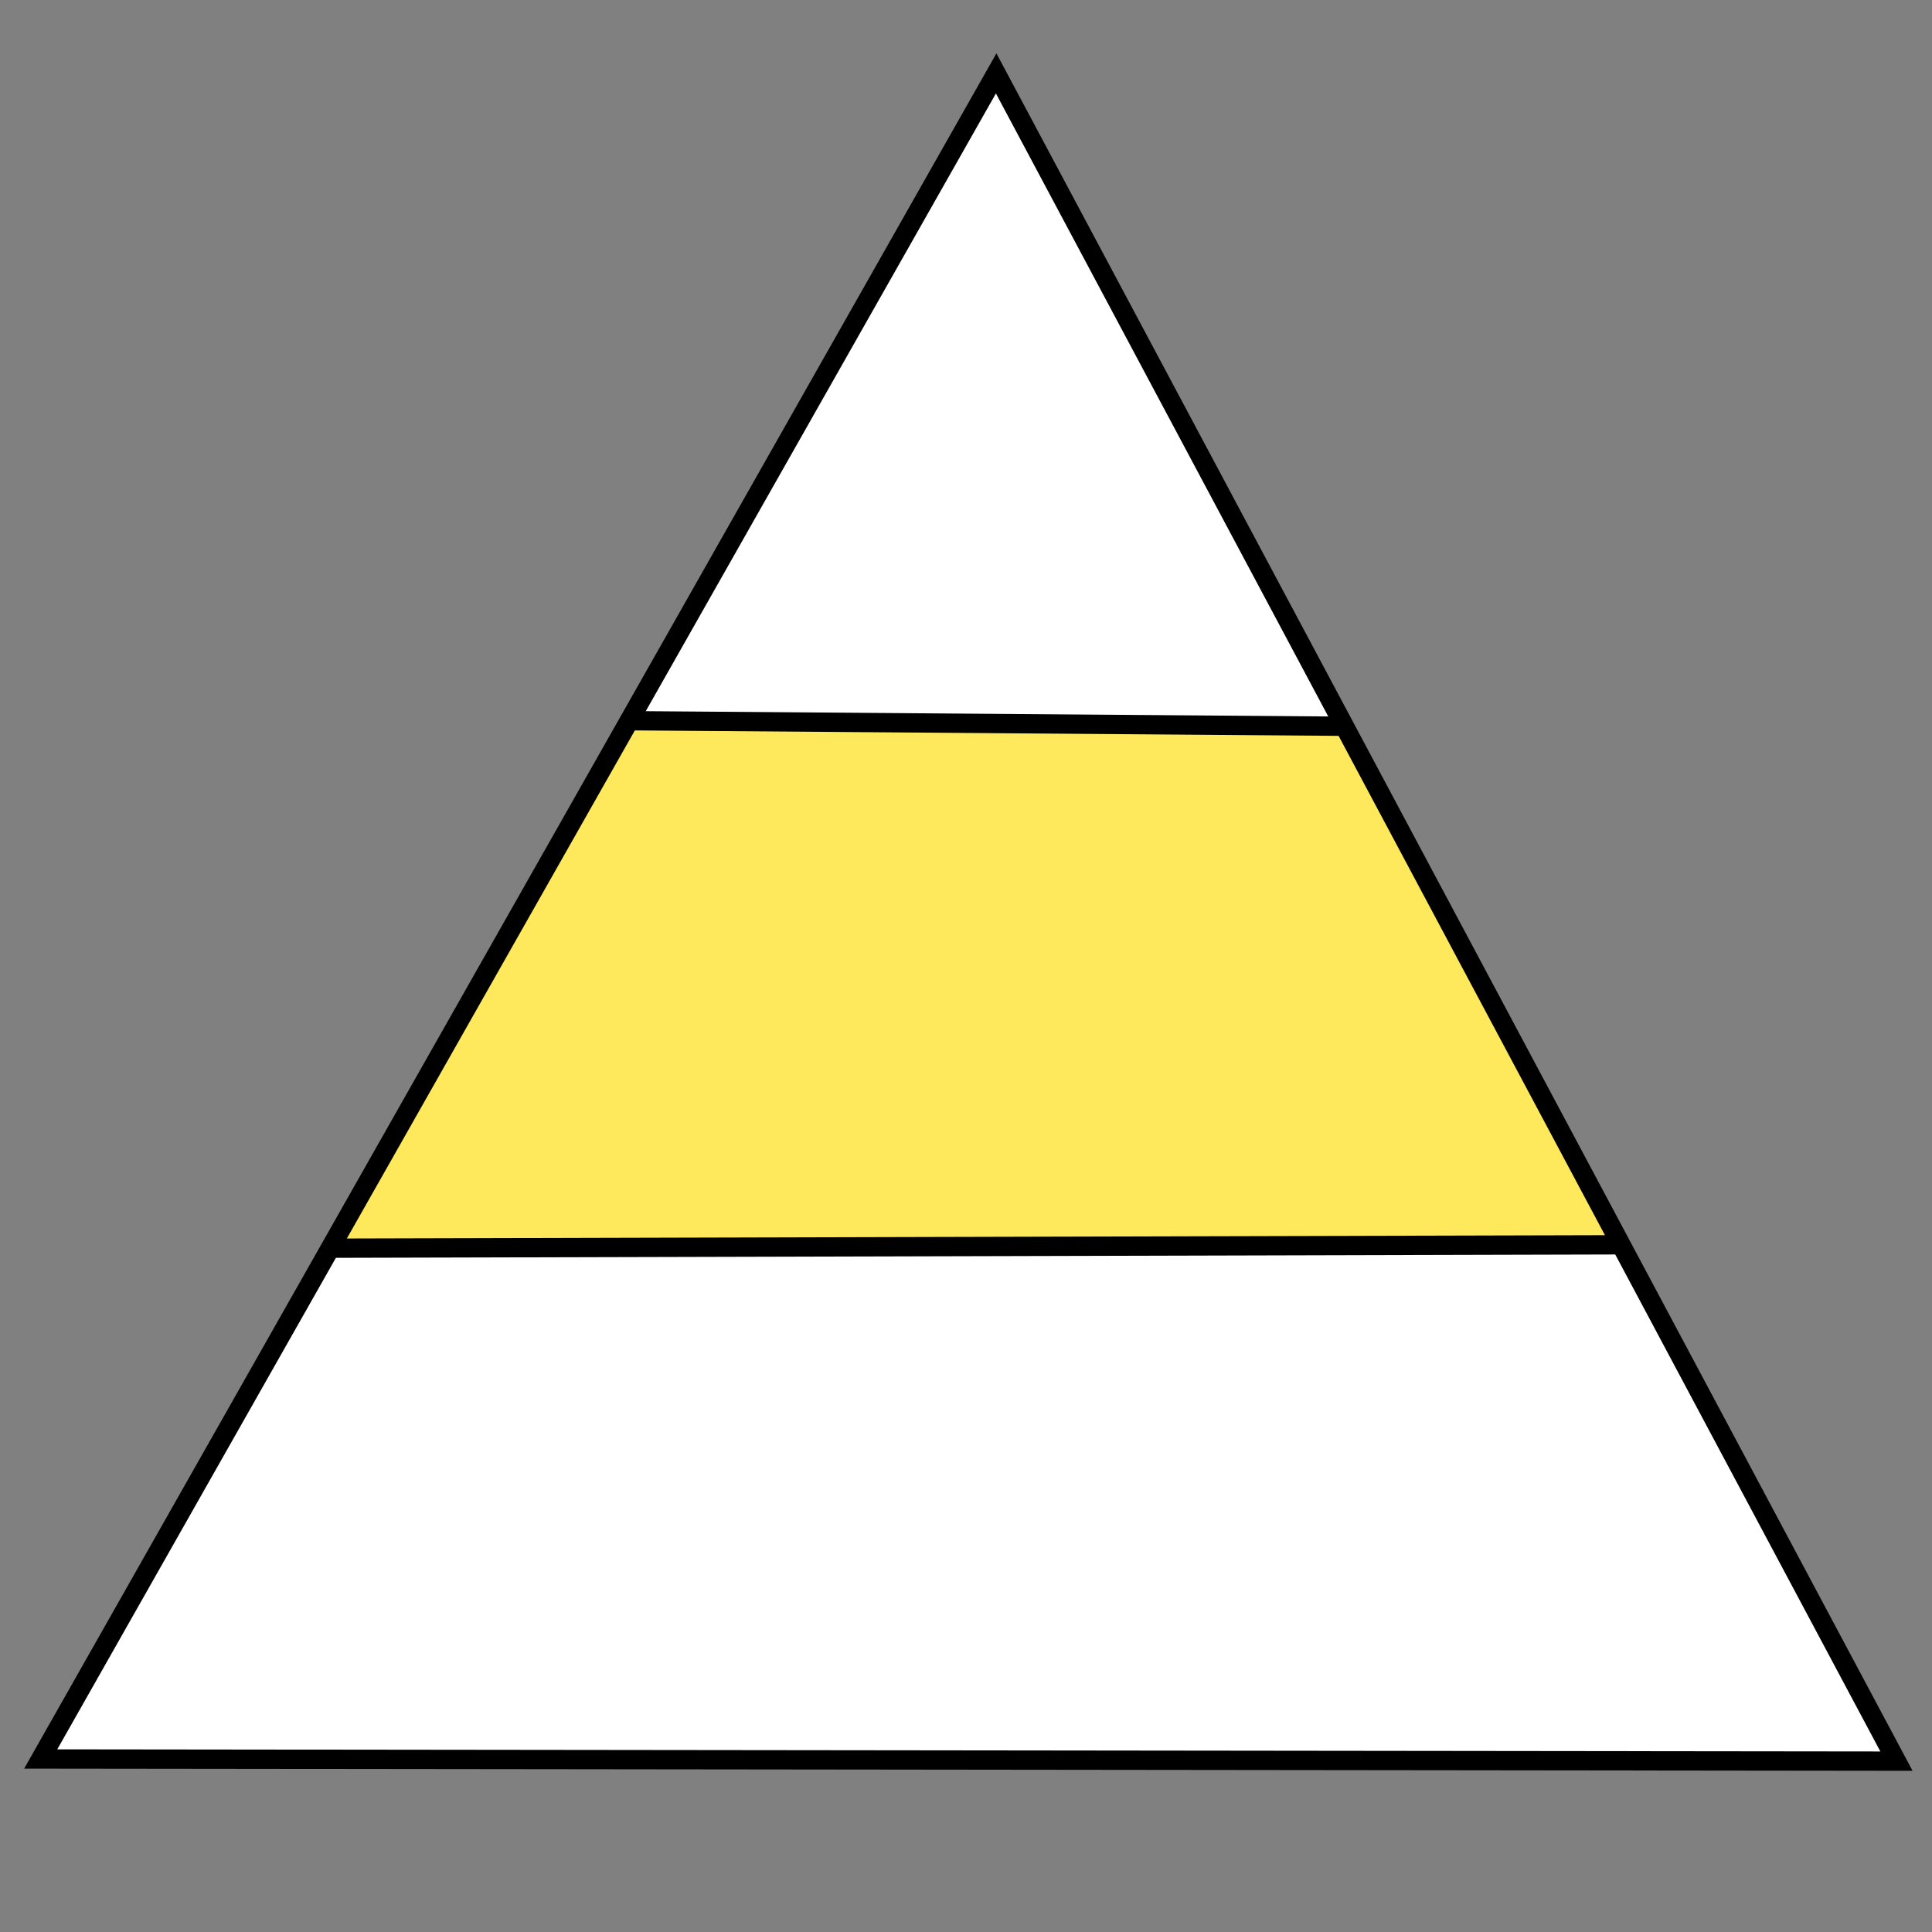
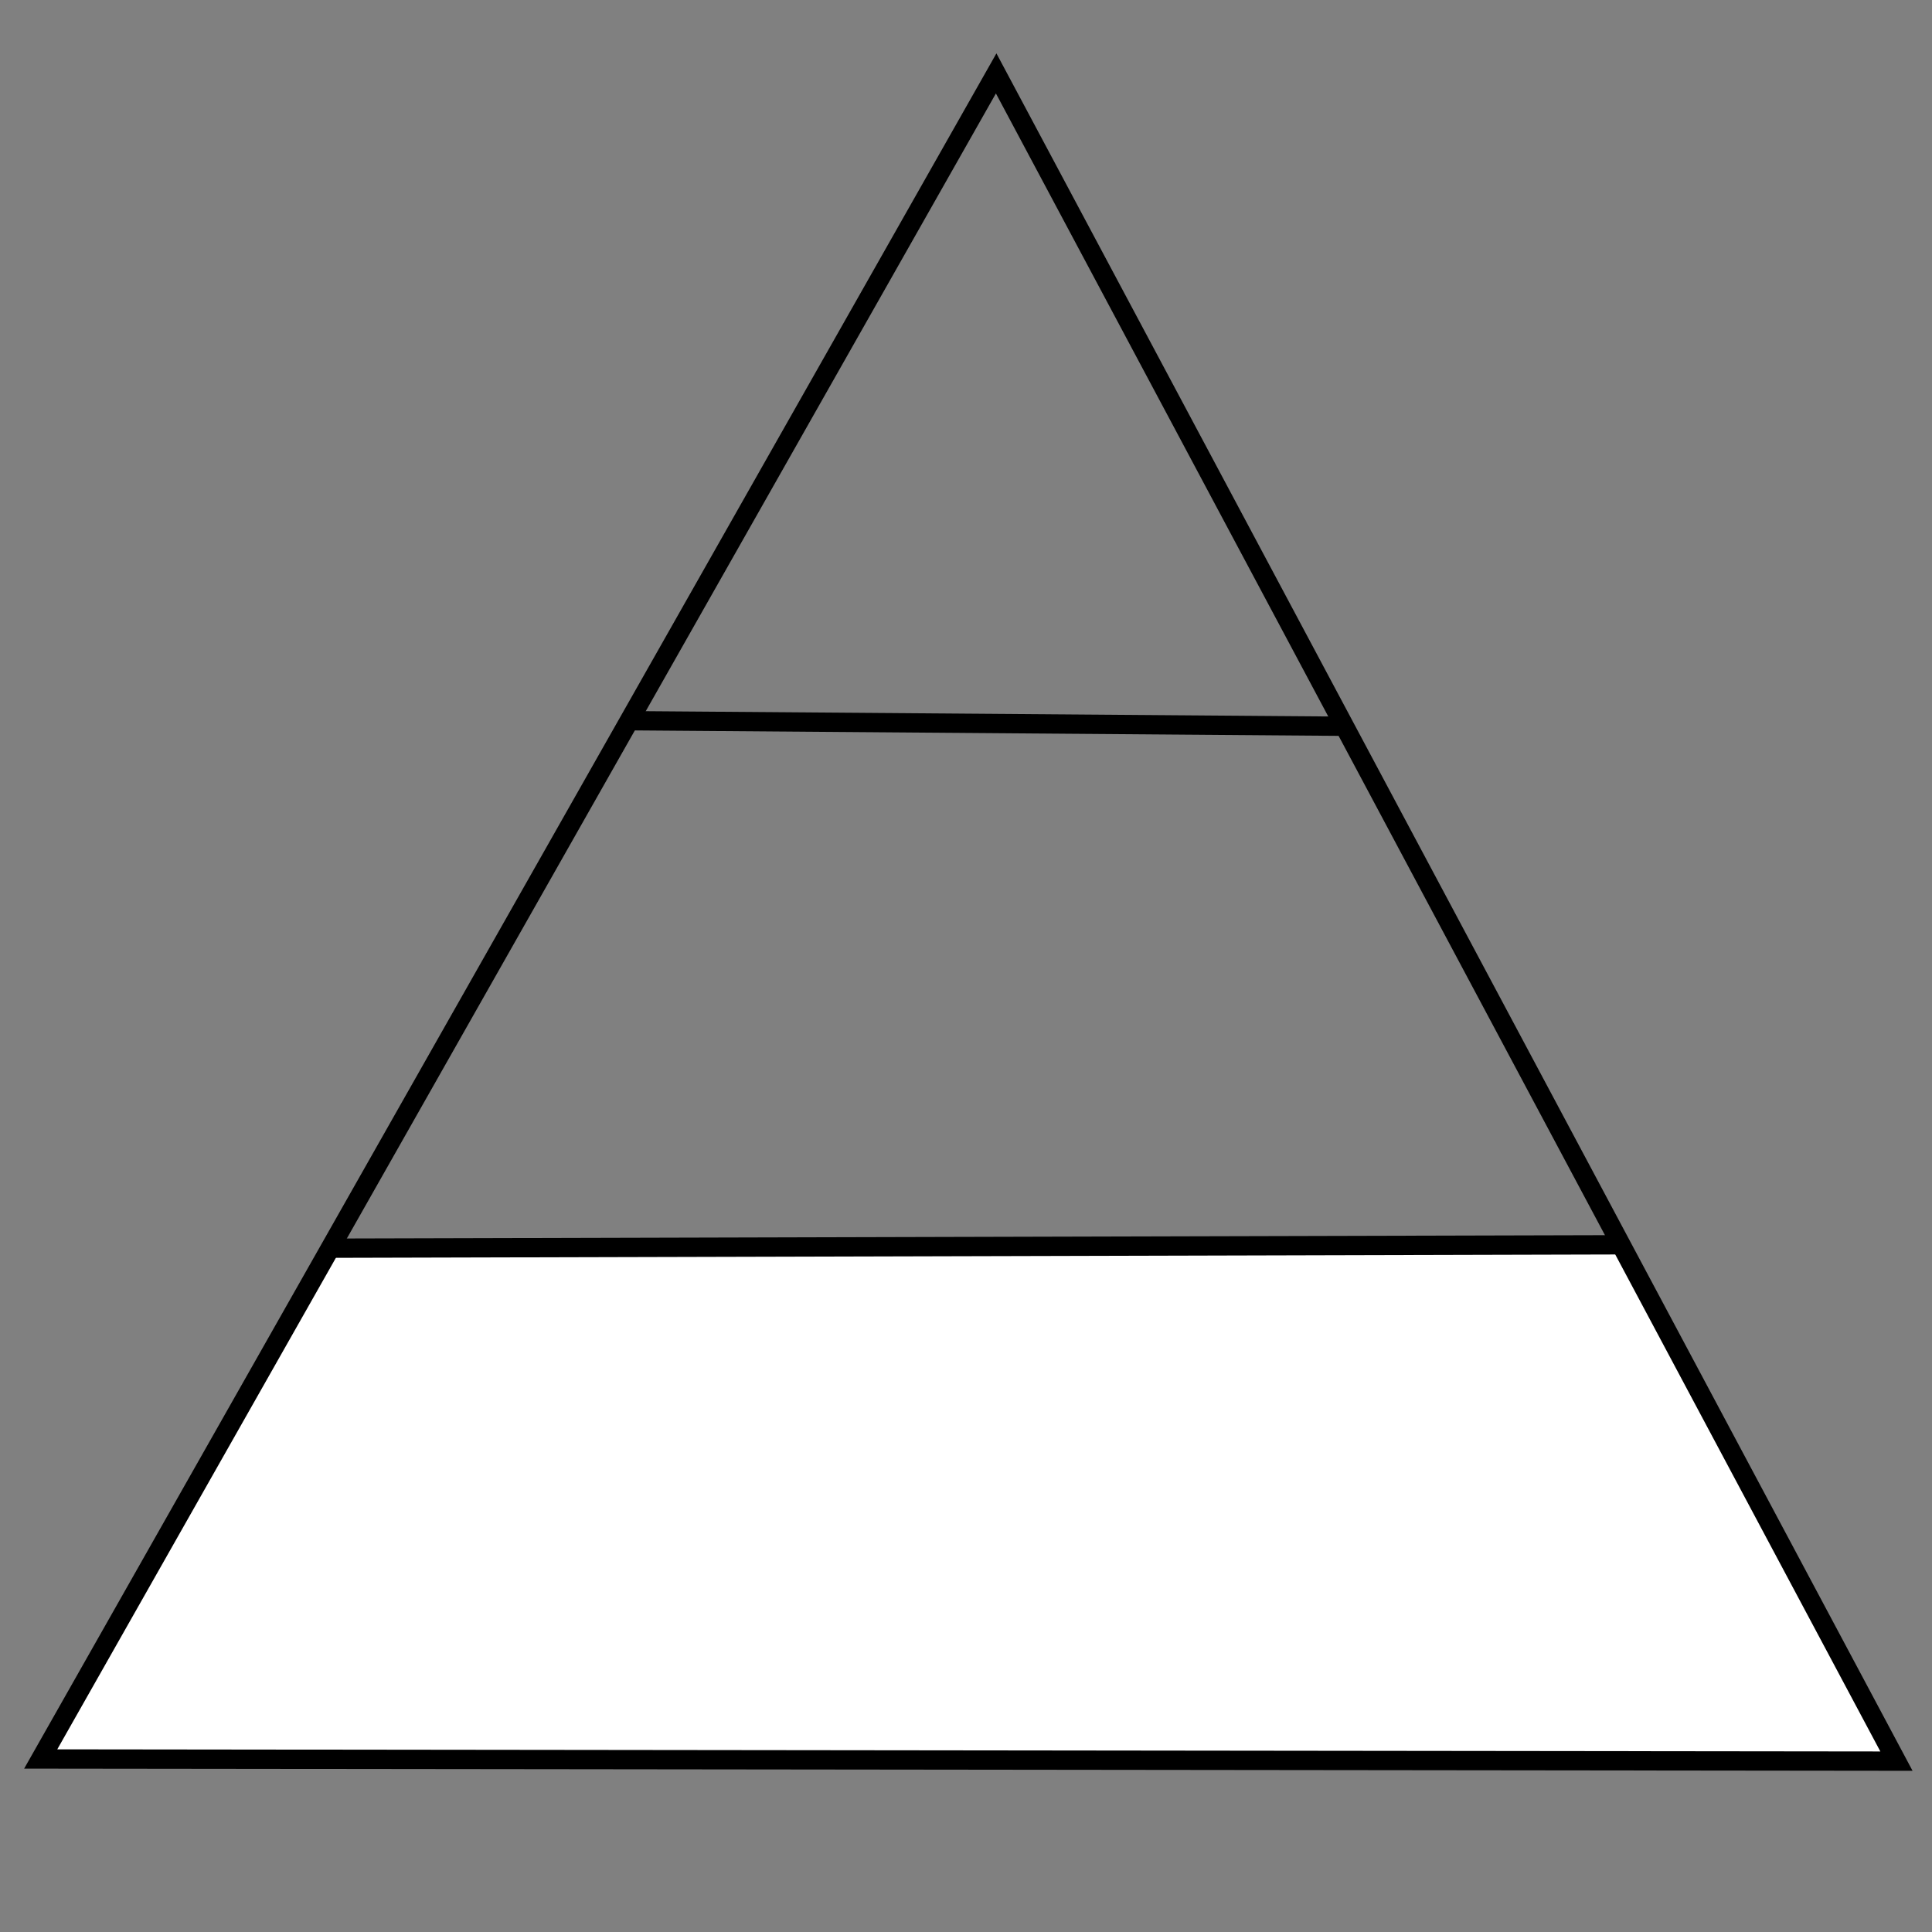
<svg xmlns="http://www.w3.org/2000/svg" width="400" height="400" viewBox="0 0 105.833 105.833" version="1.1" id="svg5">
  <rect x="0" y="0" width="105.833" height="105.833" fill="#808080" stroke="none" />
  <defs id="defs2" />
  <g id="layer1">
-     <path style="fill:#ffffffff;stroke:#000000;stroke-width:0.265px;stroke-linecap:butt;stroke-linejoin:miter;stroke-opacity:1" d="M 54.569,4.021 34.735,39.482 73.493,39.782 Z" id="high-alpine" />
-     <path style="fill:#fee85bff;stroke:#000000;stroke-width:0.265px;stroke-linecap:butt;stroke-linejoin:miter;stroke-opacity:1" d="M 17.819,68.375 88.759,68.189 73.493,39.782 34.735,39.482 Z" id="alpine" />
    <path style="fill:#ffffffff;fill-opacity:1;stroke:none;stroke-width:0.98;stroke-miterlimit:4;stroke-dasharray:none;stroke-opacity:1" d="M 2.23,96.355 17.819,68.375 88.759,68.189 103.886,96.473 Z" id="sub-alpine" />
    <path style="fill:none;stroke:#000000;stroke-width:1.058;stroke-linecap:butt;stroke-linejoin:miter;stroke-miterlimit:4;stroke-dasharray:none;stroke-opacity:1" d="M 2.23,96.355 54.569,4.021 103.886,96.473 Z" id="path44" />
    <path style="fill:none;stroke:#000000;stroke-width:1.058;stroke-linecap:butt;stroke-linejoin:miter;stroke-miterlimit:4;stroke-dasharray:none;stroke-opacity:1" d="M 17.819,68.375 88.759,68.189" id="path1031" />
    <path style="fill:none;stroke:#000000;stroke-width:1.058;stroke-linecap:butt;stroke-linejoin:miter;stroke-miterlimit:4;stroke-dasharray:none;stroke-opacity:1" d="m 34.735,39.482 38.758,0.3" id="path1033" />
  </g>
</svg>